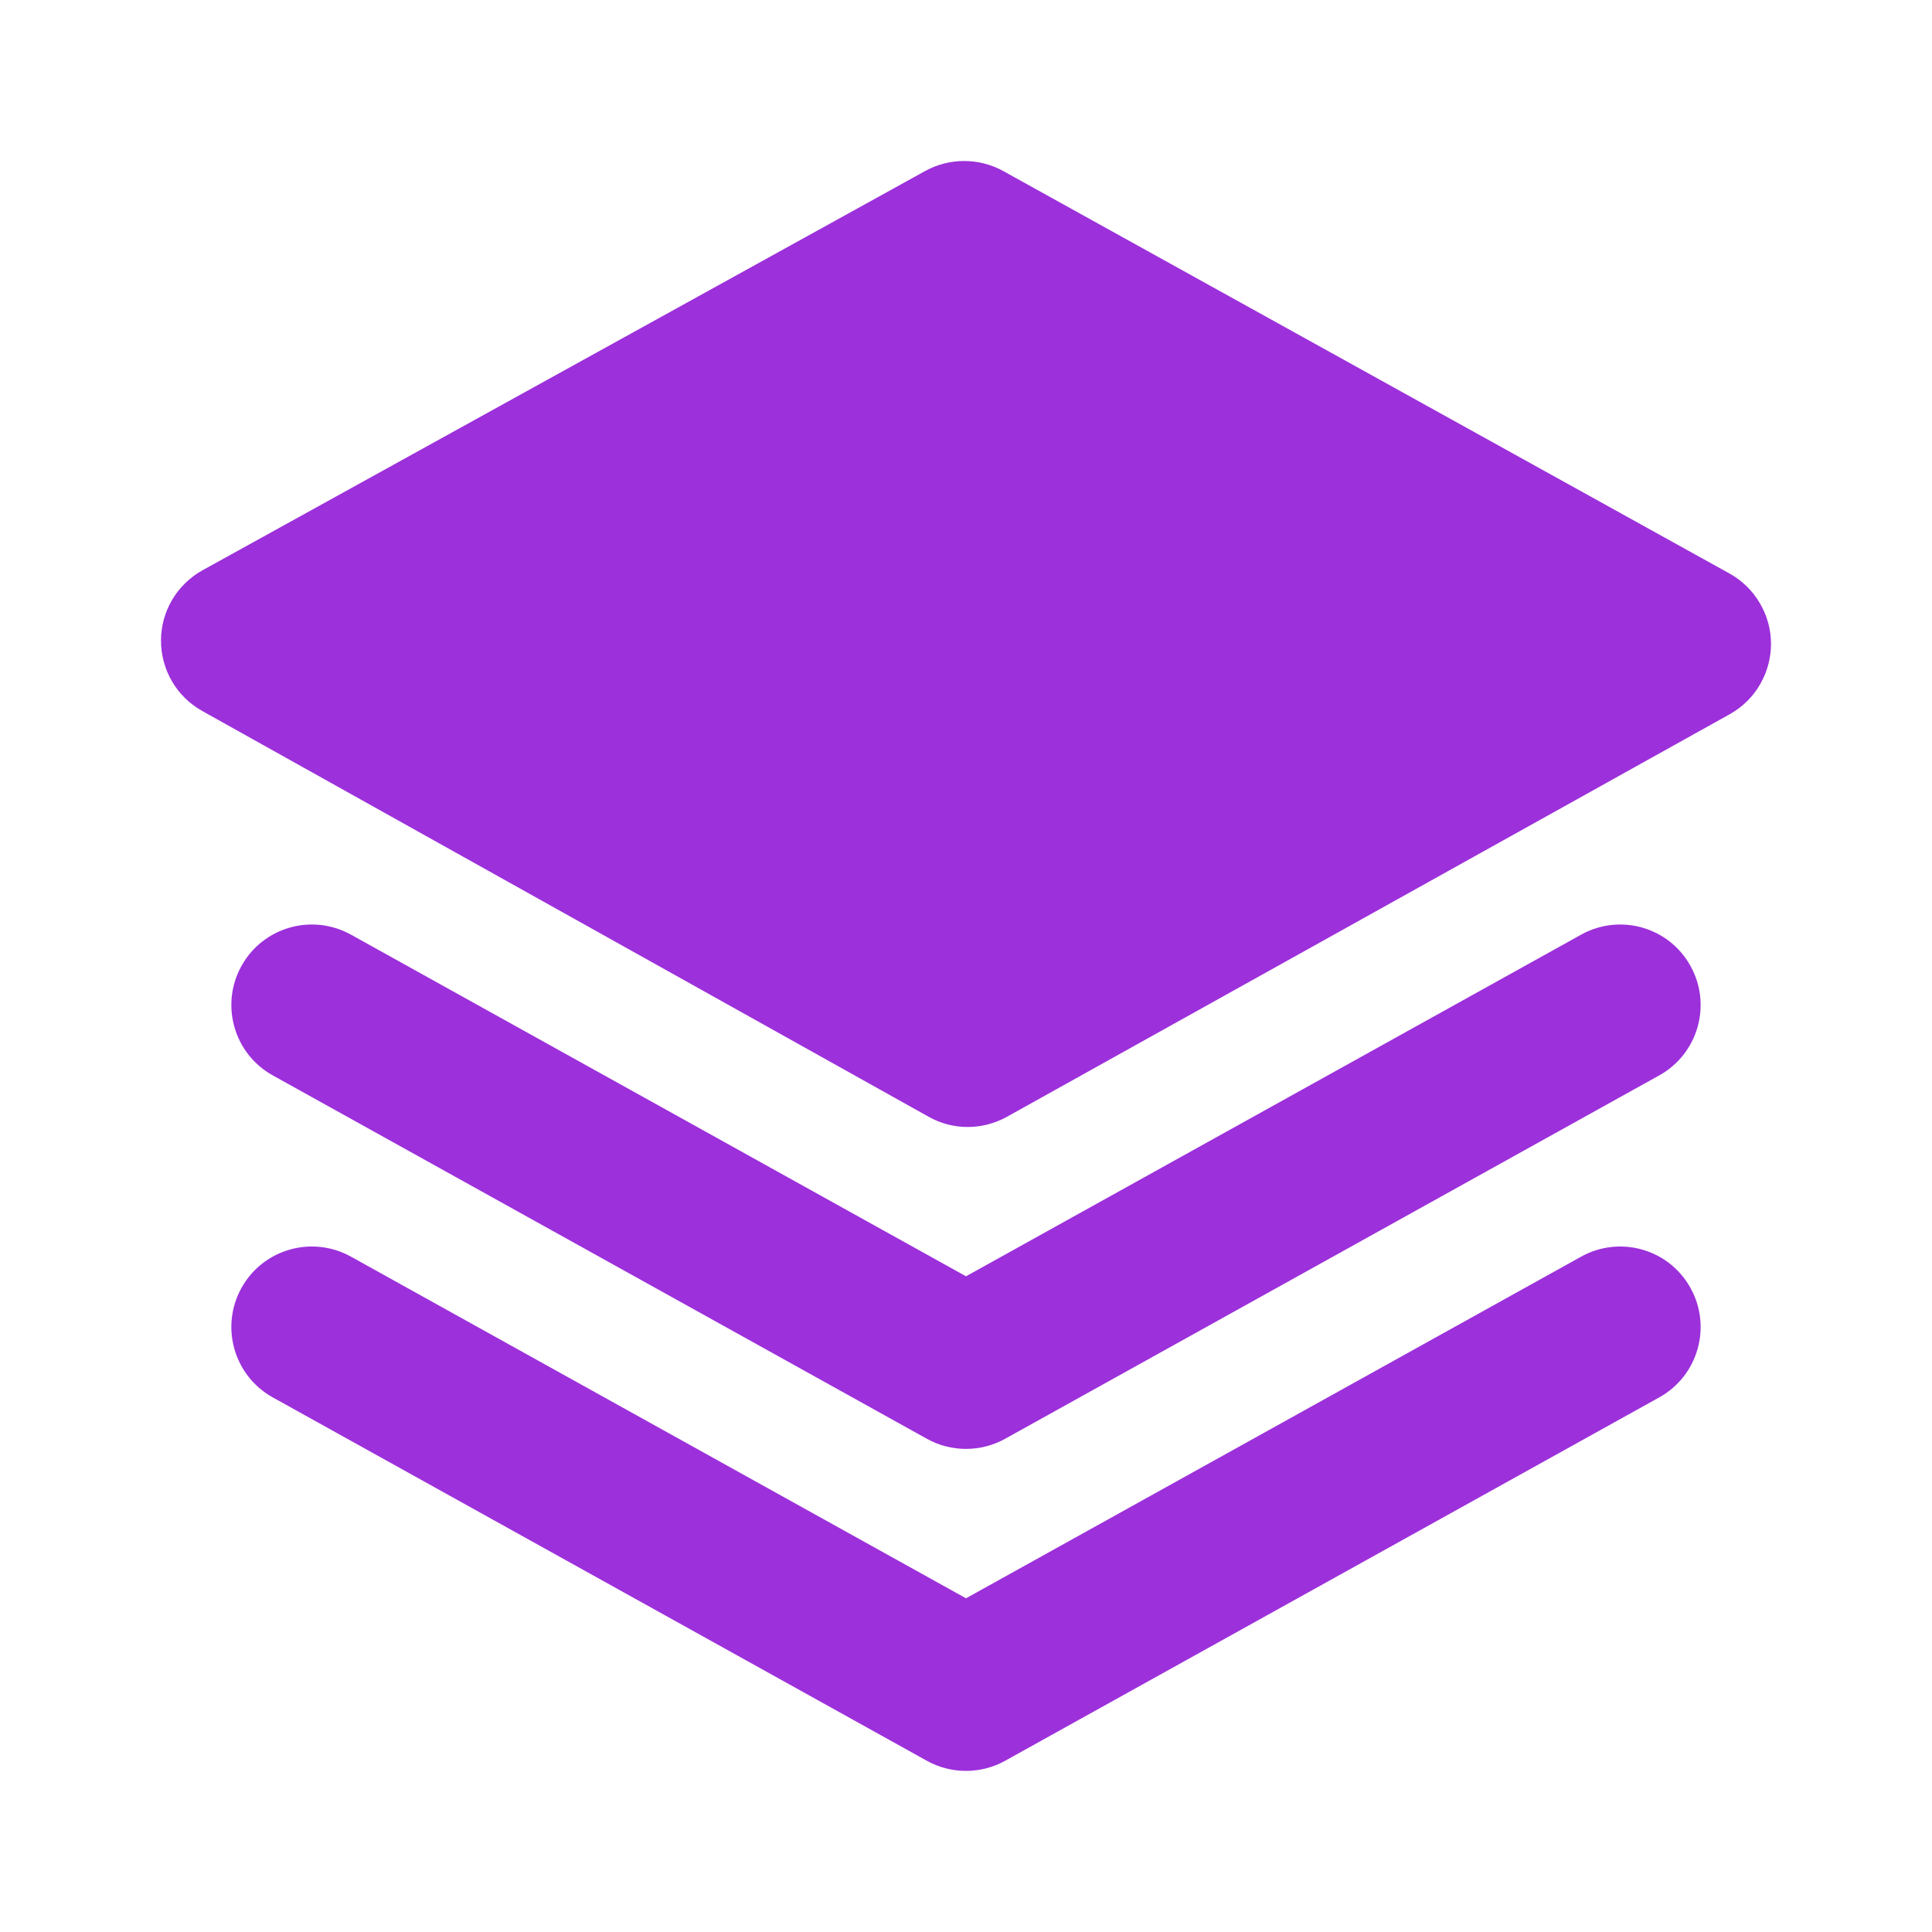
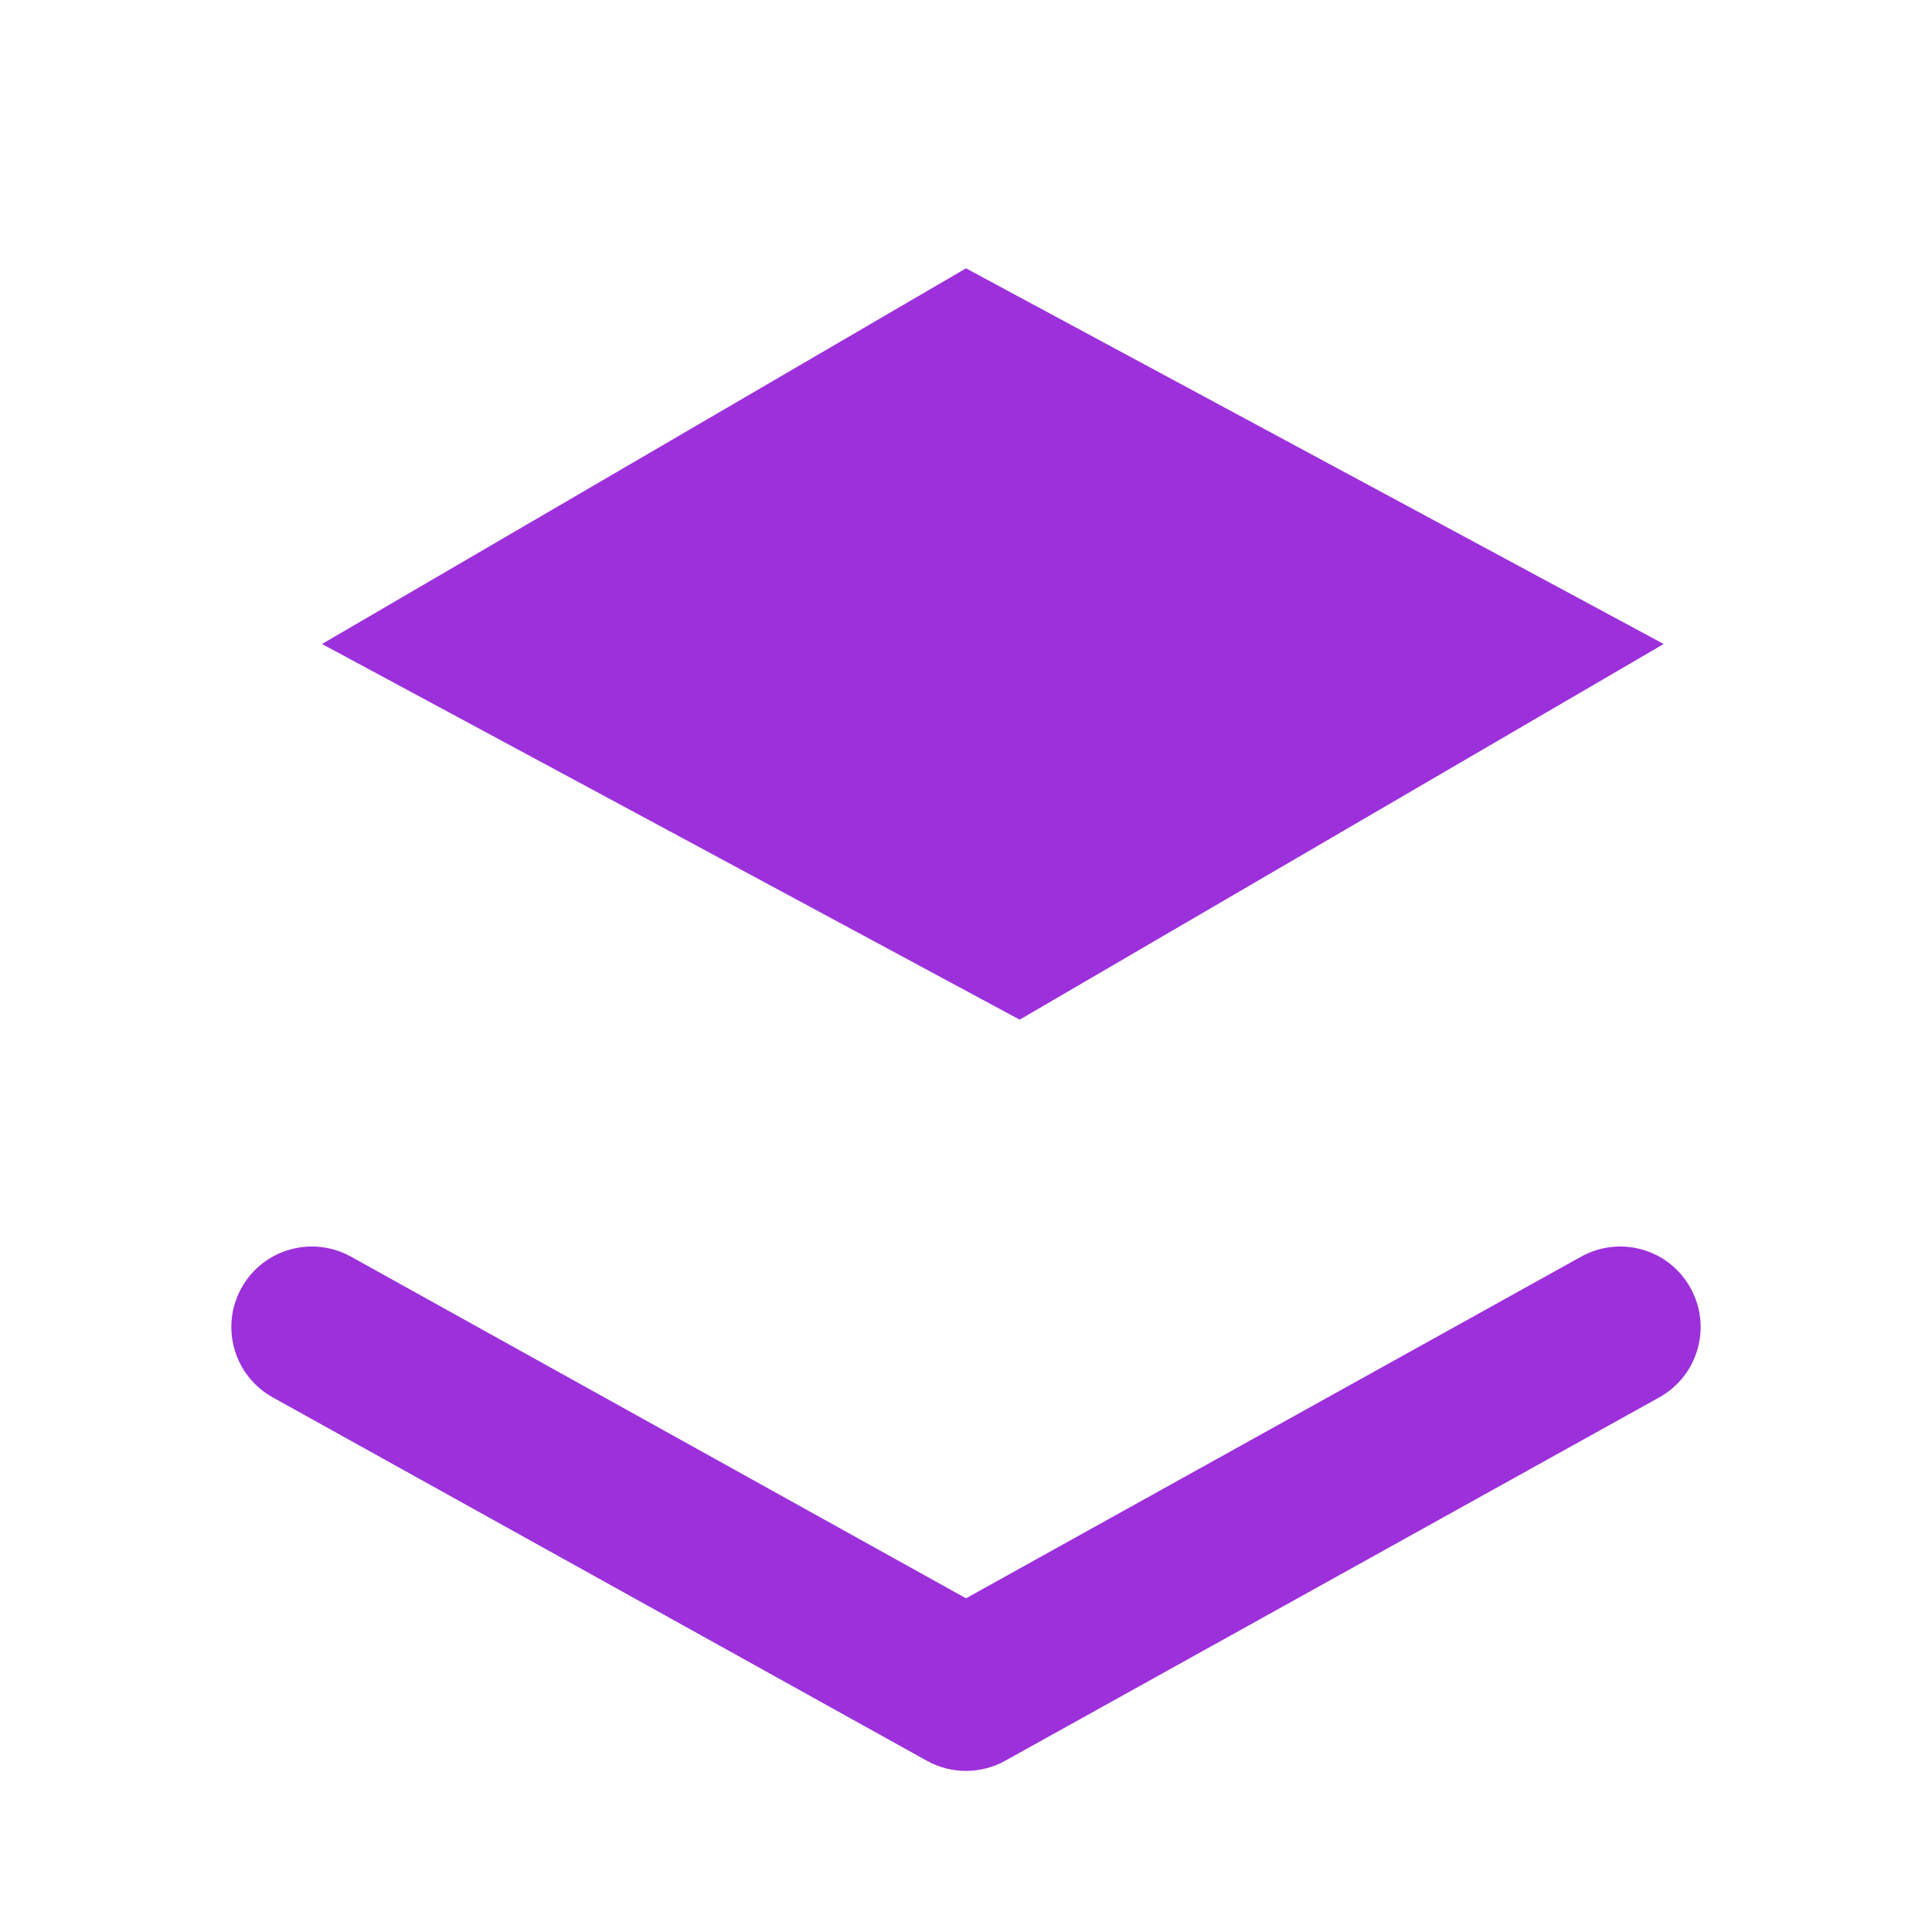
<svg xmlns="http://www.w3.org/2000/svg" width="18" height="18" viewBox="0 0 18 18" fill="none">
  <path d="M15.5 6L9.5 9.5L3 6L9 2.5L15.5 6Z" fill="#9C30DB" />
-   <path d="M16.5 5.999C16.5 5.865 16.464 5.734 16.395 5.618C16.328 5.503 16.23 5.408 16.113 5.343L9.346 1.593C9.235 1.532 9.11 1.5 8.983 1.5C8.856 1.5 8.731 1.532 8.62 1.593L1.887 5.313C1.77 5.378 1.672 5.473 1.604 5.588C1.536 5.703 1.5 5.835 1.5 5.968C1.5 6.102 1.535 6.233 1.603 6.349C1.67 6.464 1.768 6.559 1.884 6.624L8.651 10.404C8.762 10.467 8.888 10.5 9.016 10.5C9.143 10.5 9.269 10.467 9.381 10.405L16.114 6.655C16.231 6.59 16.329 6.495 16.396 6.38C16.464 6.264 16.5 6.133 16.5 5.999ZM9.017 8.89L3.795 5.973L8.982 3.107L14.205 6.001L9.017 8.89Z" fill="#9C30DB" />
-   <path d="M15.75 9C15.55 8.637 15.093 8.507 14.731 8.708L9 11.891L3.27 8.708C2.907 8.507 2.451 8.637 2.25 8.999C2.049 9.361 2.179 9.818 2.541 10.019L8.636 13.405C8.747 13.467 8.872 13.499 9 13.499C9.127 13.499 9.253 13.467 9.364 13.405L15.459 10.019C15.821 9.818 15.951 9.361 15.75 9Z" fill="#9C30DB" />
  <path d="M15.75 12C15.55 11.637 15.093 11.507 14.731 11.708L9 14.891L3.27 11.708C2.907 11.507 2.451 11.637 2.25 11.999C2.049 12.361 2.179 12.818 2.541 13.019L8.636 16.405C8.747 16.467 8.872 16.499 9 16.499C9.127 16.499 9.253 16.467 9.364 16.405L15.459 13.019C15.821 12.818 15.951 12.361 15.75 12Z" fill="#9C30DB" />
</svg>